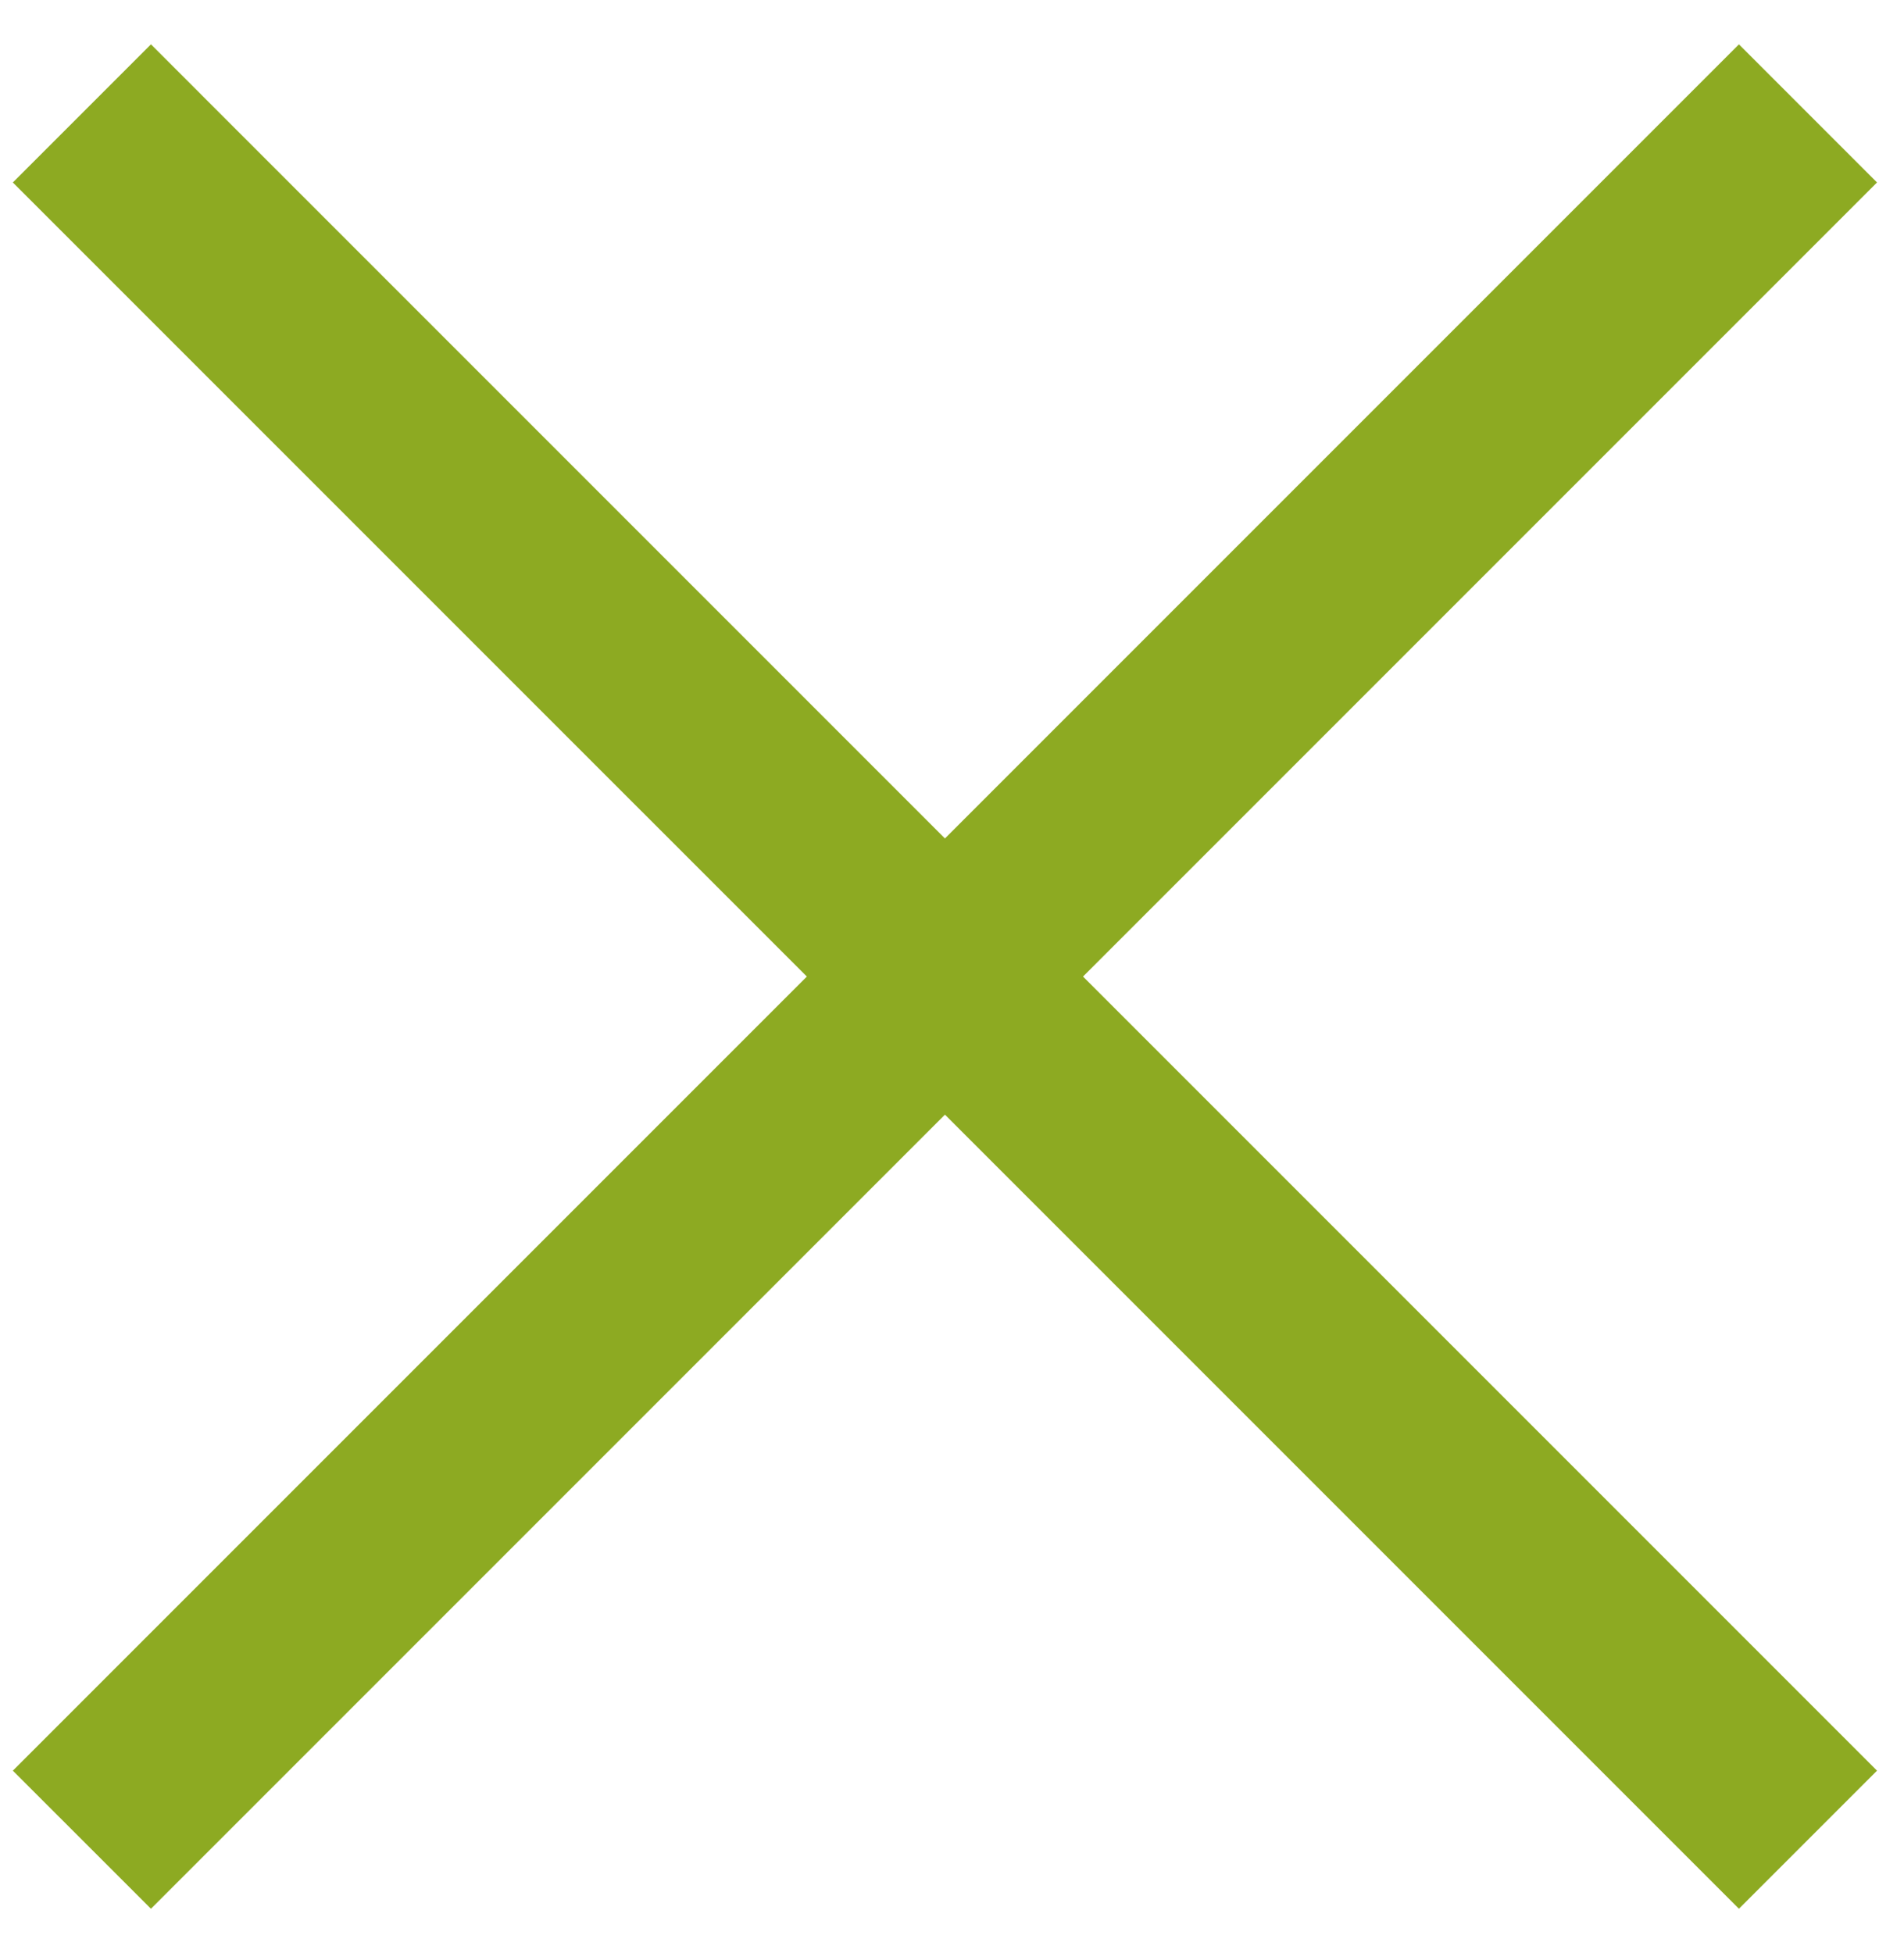
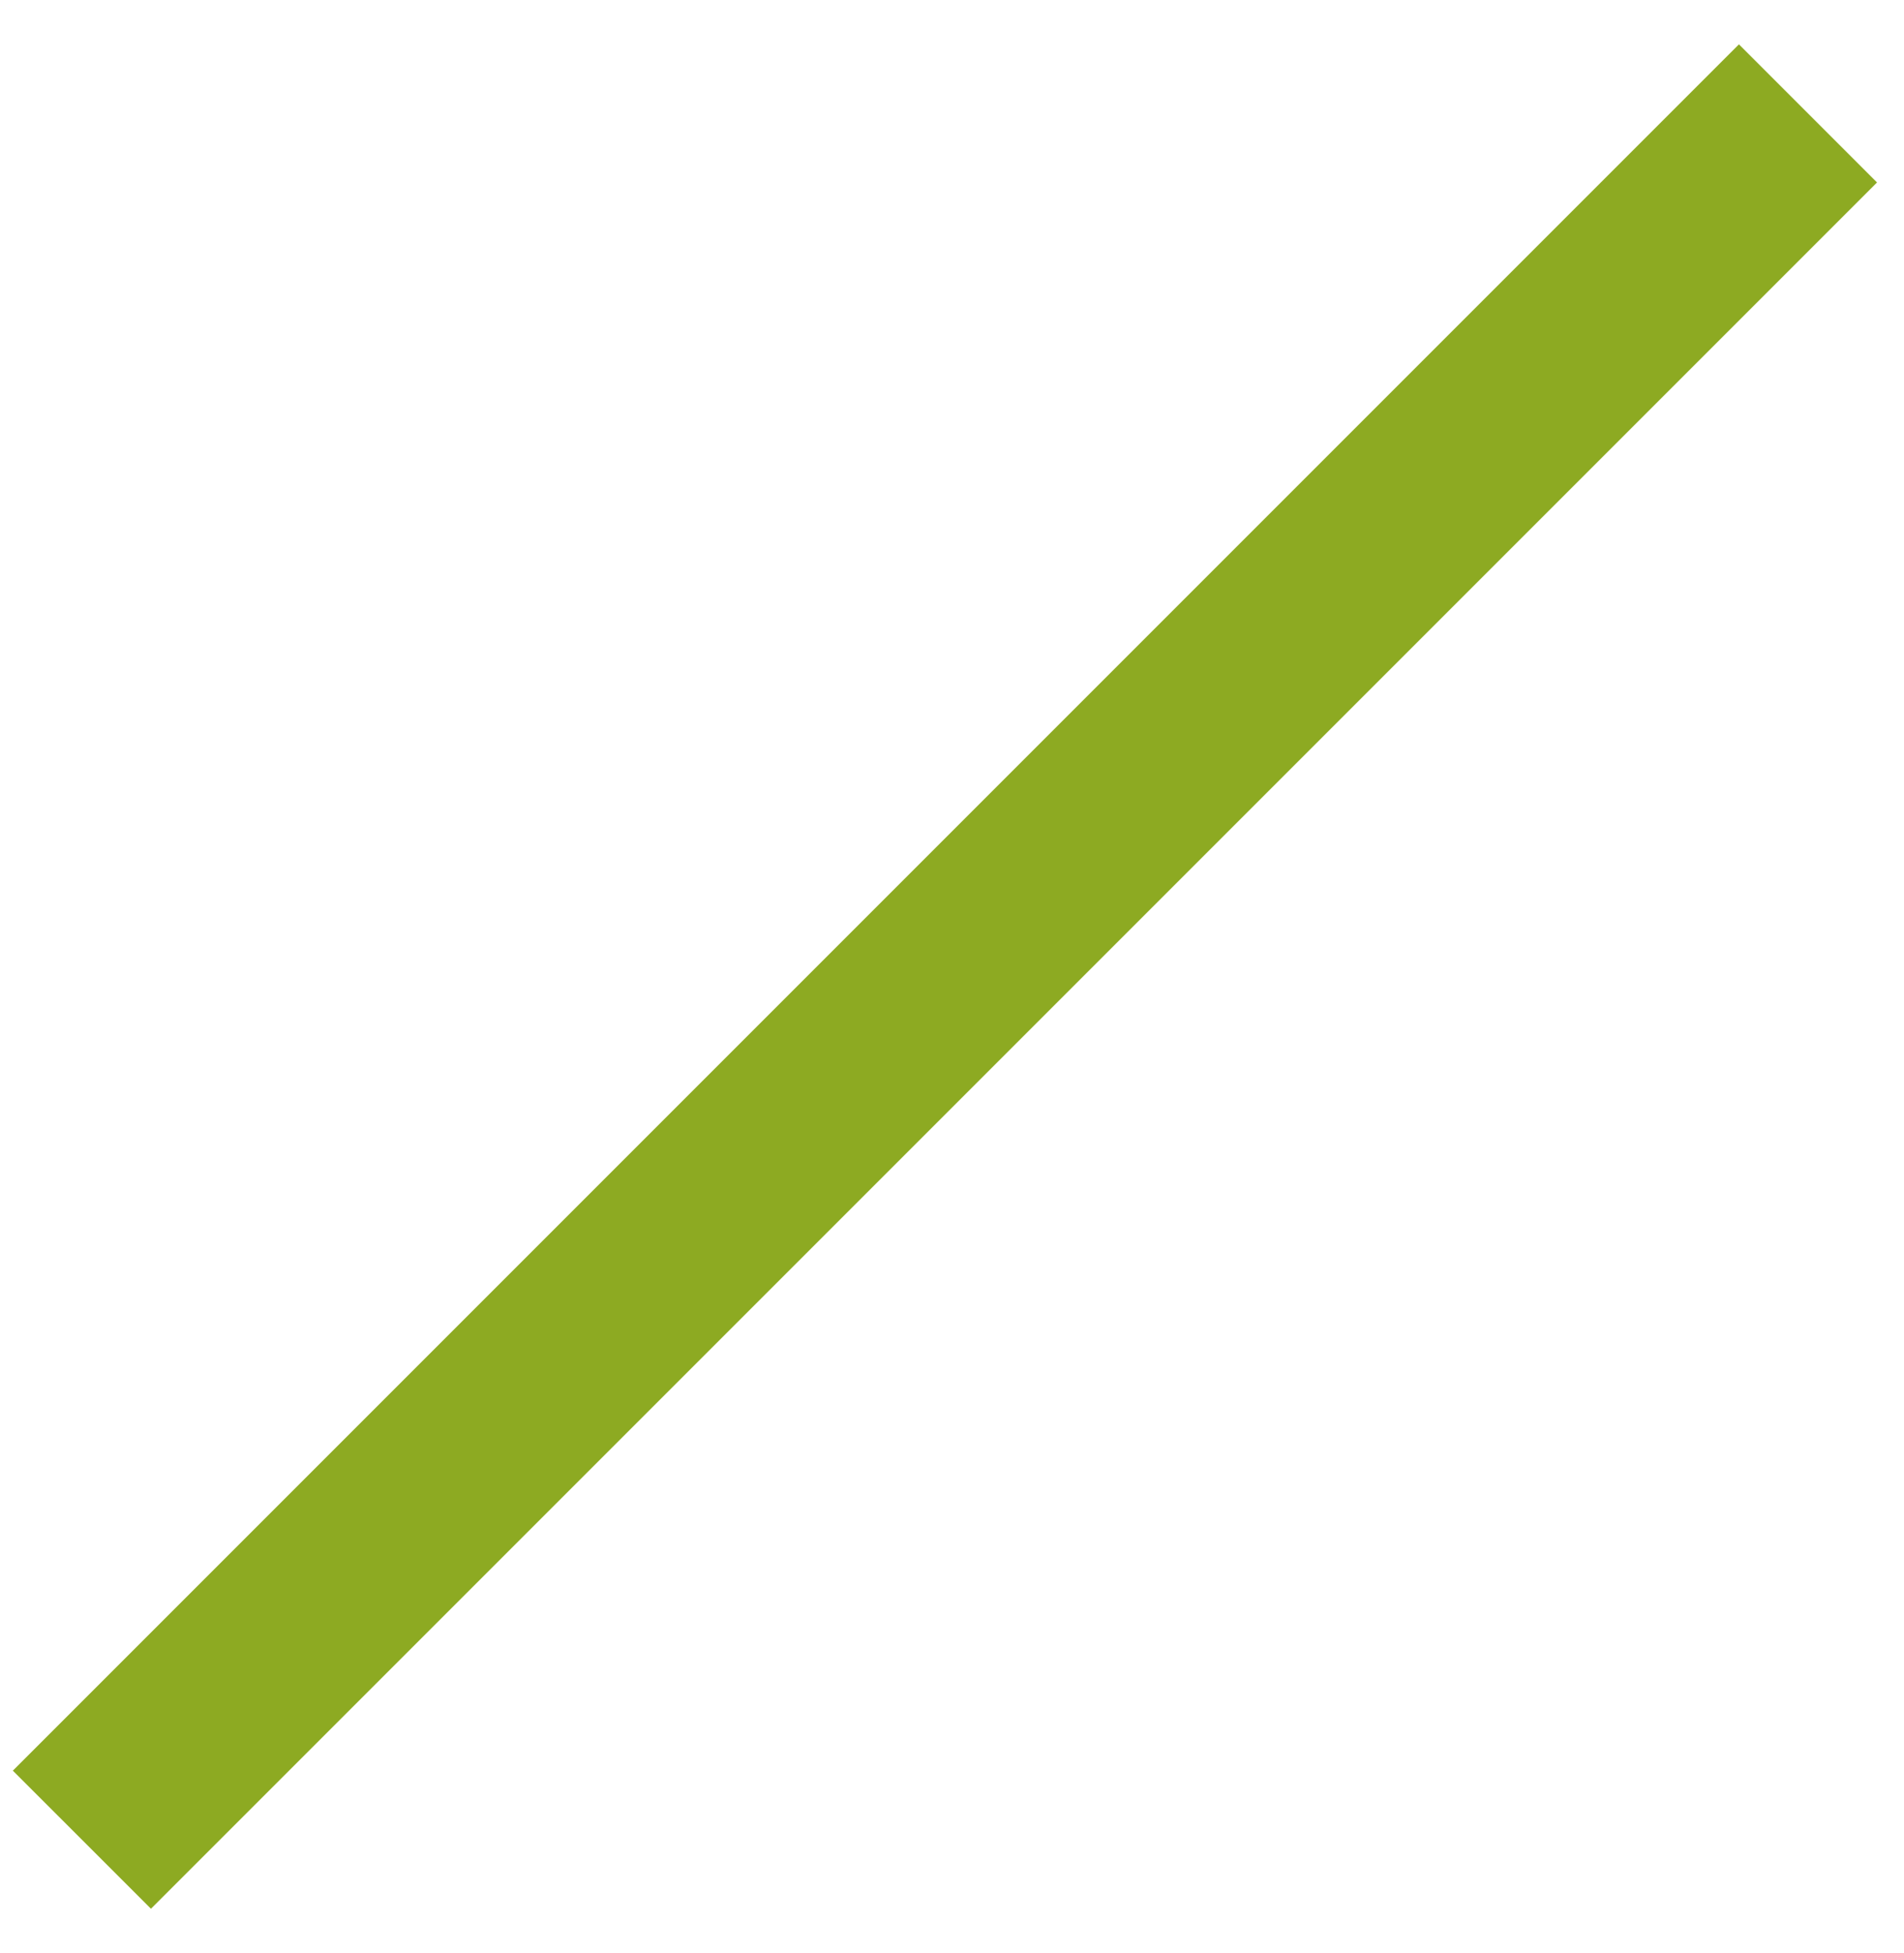
<svg xmlns="http://www.w3.org/2000/svg" width="39" height="40" viewBox="0 0 39 40" fill="none">
  <path d="M0.263 36.264L35.619 0.908L38.447 3.737L3.092 39.092L0.263 36.264Z" fill="#8DAA22" />
-   <path d="M35.619 39.092L0.263 3.737L3.092 0.908L38.447 36.264L35.619 39.092Z" fill="#8DAA22" />
</svg>